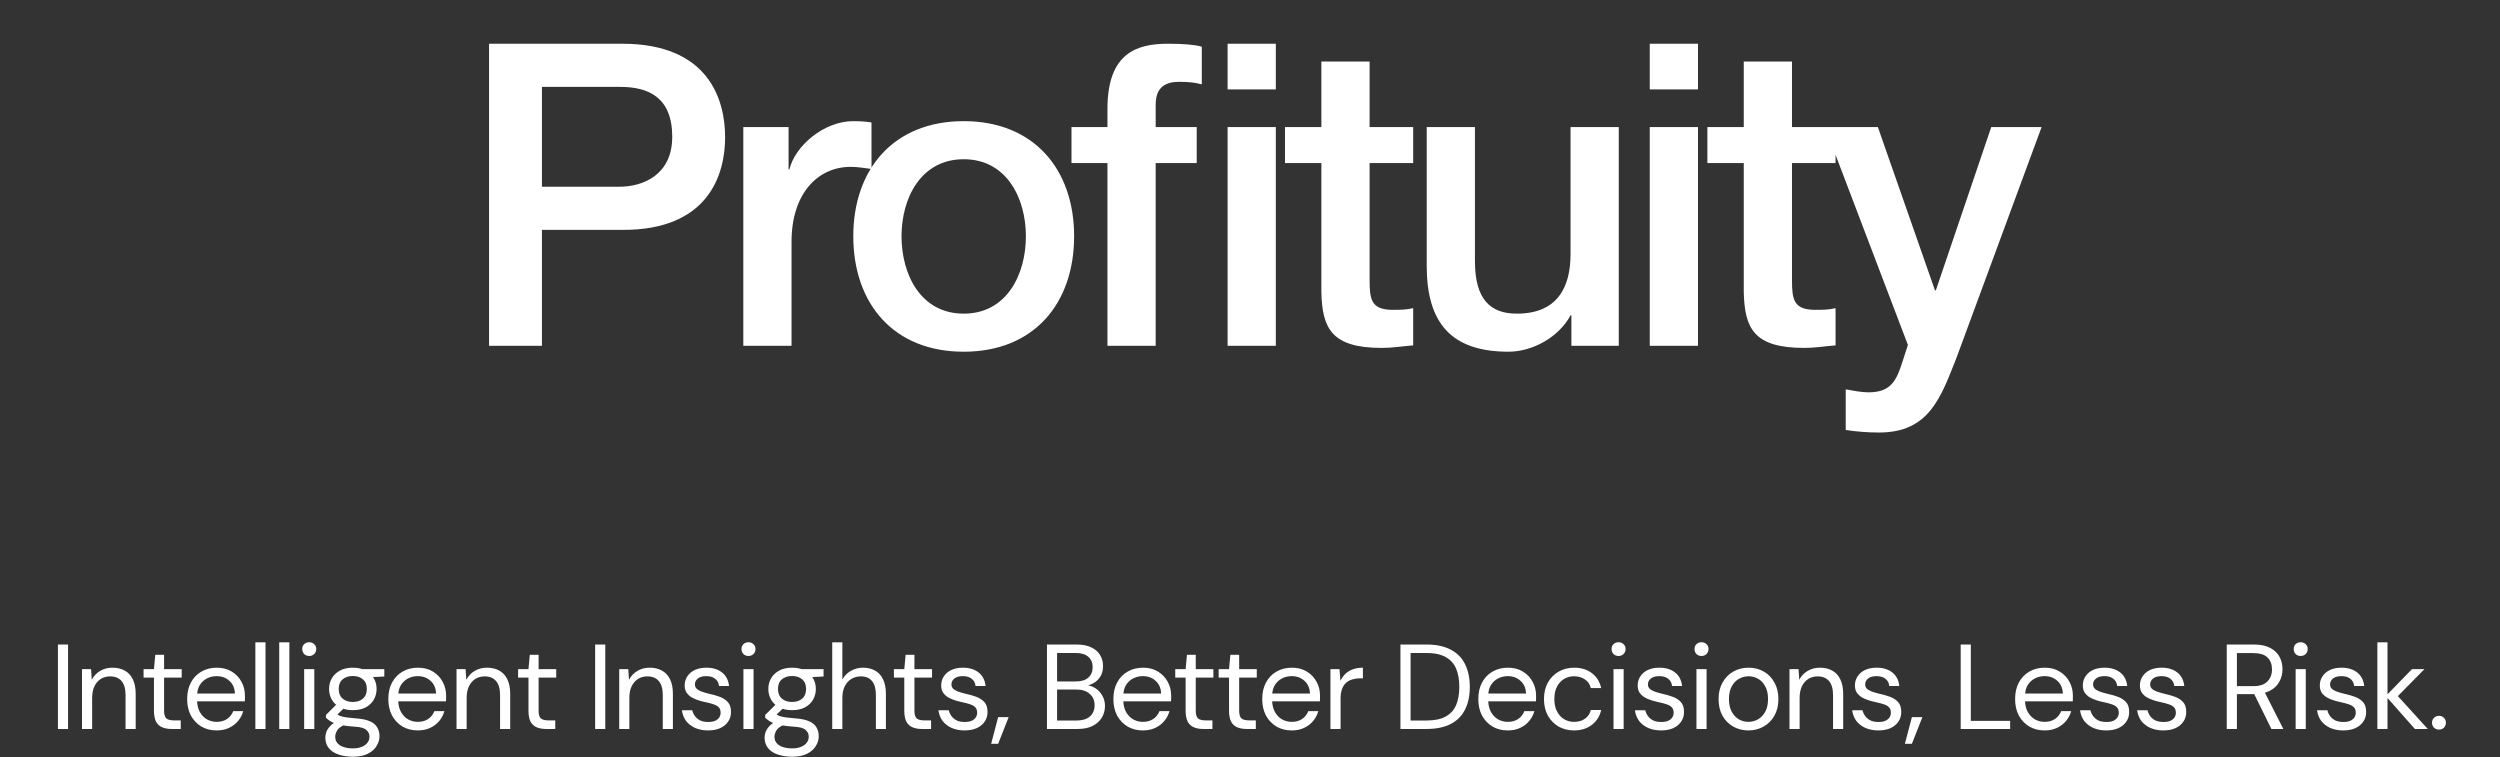
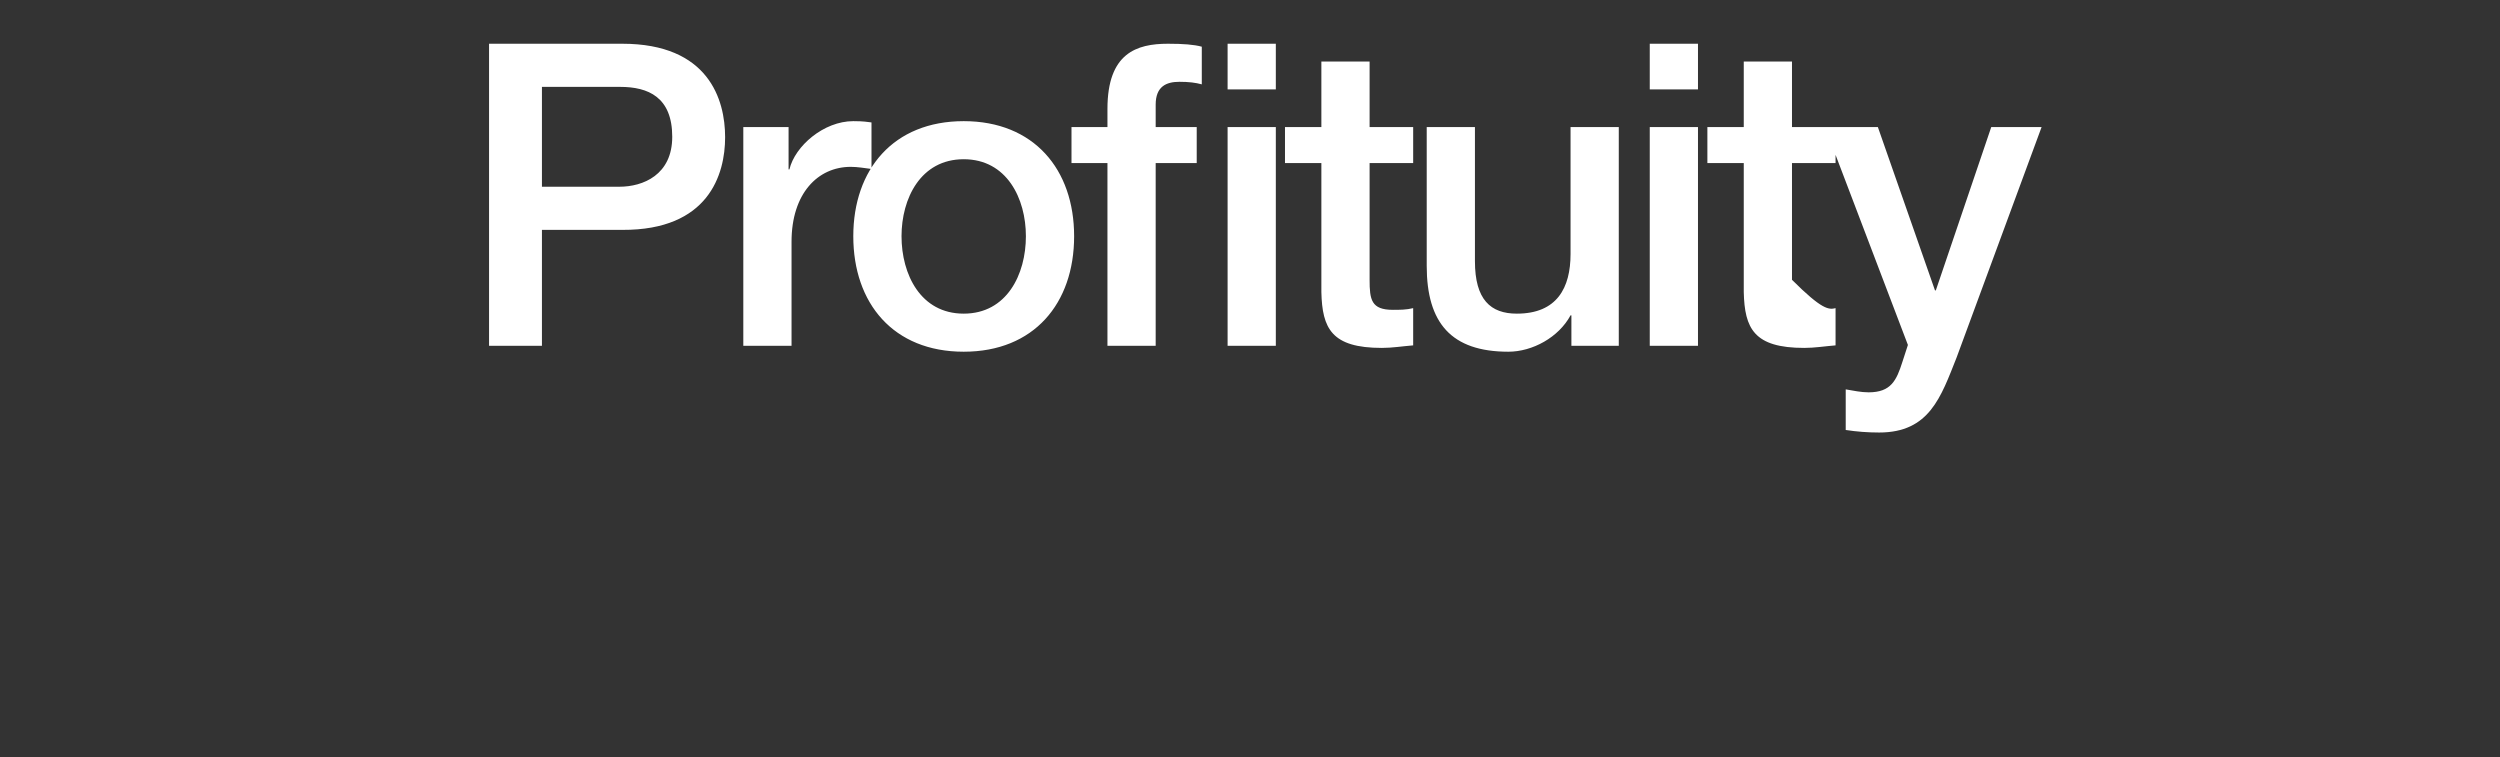
<svg xmlns="http://www.w3.org/2000/svg" width="535" height="162" viewBox="0 0 535 162" fill="none">
  <rect x="0" y="0" width="535" height="162" fill="#333333" stroke="none" />
-   <path d="M115.975 18.594V39.96H132.543C137.612 39.96 143.859 37.425 143.859 29.277C143.859 20.767 138.699 18.594 132.724 18.594H115.975ZM104.658 74V9.36H133.176C151.645 9.36 155.176 21.31 155.176 29.367C155.176 37.334 151.645 49.285 133.176 49.194H115.975V74H104.658ZM159.068 74V27.195H168.755V36.248H168.936C170.113 31.269 176.269 25.927 182.606 25.927C184.96 25.927 185.594 26.108 186.499 26.199V36.157C185.051 35.976 183.512 35.705 182.063 35.705C175.002 35.705 169.389 41.408 169.389 51.729V74H159.068ZM206.234 67.12C215.468 67.12 219.542 58.7 219.542 50.552C219.542 42.495 215.468 34.075 206.234 34.075C197 34.075 192.926 42.495 192.926 50.552C192.926 58.7 197 67.12 206.234 67.12ZM206.234 75.267C191.205 75.267 182.605 64.947 182.605 50.552C182.605 36.248 191.205 25.927 206.234 25.927C221.262 25.927 229.863 36.248 229.863 50.552C229.863 64.947 221.262 75.267 206.234 75.267ZM262.706 74V27.195H273.026V74H262.706ZM229.299 34.89V27.195H236.994V23.302C236.994 11.351 243.241 9.36 249.941 9.36C253.2 9.36 255.554 9.541 257.183 9.993V18.051C255.825 17.689 254.467 17.508 252.385 17.508C249.578 17.508 247.315 18.504 247.315 22.396V27.195H256.097V34.89H247.315V74H236.994V34.89H229.299ZM262.706 19.137V9.36H273.026V19.137H262.706ZM274.988 34.89V27.195H282.773V13.162H293.094V27.195H302.419V34.89H293.094V59.877C293.094 64.132 293.456 66.305 298.073 66.305C299.522 66.305 300.971 66.305 302.419 65.943V73.909C300.156 74.091 297.983 74.453 295.72 74.453C284.946 74.453 282.955 70.288 282.773 62.502V34.89H274.988ZM346.419 27.195V74H336.279V67.482H336.098C333.563 72.189 327.95 75.267 322.79 75.267C310.568 75.267 305.317 69.111 305.317 56.889V27.195H315.637V55.894C315.637 64.132 318.987 67.12 324.6 67.12C333.201 67.12 336.098 61.597 336.098 54.354V27.195H346.419ZM353.047 74V27.195H363.368V74H353.047ZM353.047 19.137V9.36H363.368V19.137H353.047ZM365.379 34.89V27.195H373.165V13.162H383.485V27.195H392.81V34.89H383.485V59.877C383.485 64.132 383.847 66.305 388.465 66.305C389.913 66.305 391.362 66.305 392.81 65.943V73.909C390.547 74.091 388.374 74.453 386.111 74.453C375.337 74.453 373.346 70.288 373.165 62.502V34.89H365.379ZM408.292 73.819L390.548 27.195H401.864L414.086 62.14H414.267L426.127 27.195H436.9L418.703 76.535C415.353 84.954 412.909 92.559 402.136 92.559C399.691 92.559 397.337 92.378 394.984 92.016V83.325C396.613 83.596 398.243 83.959 399.872 83.959C404.671 83.959 405.848 81.424 407.115 77.44L408.292 73.819Z" fill="white" />
-   <path d="M12.397 156V137.929H14.565V156H12.397ZM17.55 156V143.196H19.486L19.641 145.467C20.071 144.658 20.665 144.03 21.422 143.583C22.196 143.118 23.074 142.886 24.055 142.886C25.07 142.886 25.948 143.092 26.688 143.505C27.428 143.901 28.005 144.521 28.418 145.364C28.831 146.19 29.037 147.24 29.037 148.514V156H26.869V148.746C26.869 147.421 26.585 146.423 26.017 145.751C25.449 145.08 24.632 144.745 23.565 144.745C22.825 144.745 22.162 144.925 21.577 145.287C21.009 145.648 20.553 146.173 20.209 146.861C19.882 147.533 19.718 148.367 19.718 149.365V156H17.55ZM36.715 156C35.941 156 35.269 155.88 34.702 155.639C34.133 155.398 33.695 154.993 33.385 154.425C33.092 153.84 32.946 153.057 32.946 152.076V145.003H30.726V143.196H32.946L33.23 140.124H35.114V143.196H38.883V145.003H35.114V152.076C35.114 152.902 35.278 153.461 35.605 153.754C35.932 154.029 36.508 154.167 37.335 154.167H38.677V156H36.715ZM46.35 156.31C45.128 156.31 44.043 156.034 43.097 155.484C42.15 154.916 41.402 154.133 40.851 153.135C40.317 152.119 40.051 150.94 40.051 149.598C40.051 148.238 40.317 147.059 40.851 146.061C41.384 145.063 42.124 144.288 43.071 143.738C44.035 143.17 45.145 142.886 46.401 142.886C47.658 142.886 48.733 143.17 49.628 143.738C50.523 144.288 51.212 145.02 51.693 145.932C52.175 146.827 52.416 147.808 52.416 148.875C52.416 149.047 52.416 149.236 52.416 149.443C52.416 149.632 52.408 149.847 52.39 150.088H41.677V148.41H50.273C50.222 147.257 49.826 146.354 49.086 145.7C48.363 145.029 47.451 144.693 46.35 144.693C45.609 144.693 44.921 144.856 44.284 145.183C43.648 145.51 43.131 145.992 42.735 146.629C42.357 147.266 42.167 148.057 42.167 149.004V149.727C42.167 150.777 42.365 151.654 42.761 152.36C43.157 153.066 43.673 153.599 44.31 153.961C44.964 154.305 45.644 154.477 46.35 154.477C47.245 154.477 47.993 154.27 48.596 153.857C49.198 153.444 49.637 152.885 49.912 152.179H52.055C51.831 152.971 51.461 153.677 50.945 154.296C50.428 154.916 49.783 155.406 49.009 155.768C48.251 156.129 47.365 156.31 46.35 156.31ZM54.648 156V137.465H56.816V156H54.648ZM59.754 156V137.465H61.922V156H59.754ZM65.092 156V143.196H67.261V156H65.092ZM66.176 140.382C65.746 140.382 65.385 140.244 65.092 139.969C64.817 139.676 64.679 139.315 64.679 138.884C64.679 138.454 64.817 138.11 65.092 137.852C65.385 137.576 65.746 137.439 66.176 137.439C66.589 137.439 66.942 137.576 67.235 137.852C67.527 138.11 67.674 138.454 67.674 138.884C67.674 139.315 67.527 139.676 67.235 139.969C66.942 140.244 66.589 140.382 66.176 140.382ZM75.531 161.938C74.378 161.938 73.354 161.783 72.459 161.473C71.564 161.18 70.867 160.724 70.368 160.105C69.869 159.485 69.619 158.728 69.619 157.833C69.619 157.454 69.697 157.041 69.852 156.594C70.024 156.163 70.308 155.742 70.704 155.329C71.117 154.899 71.693 154.511 72.433 154.167L73.879 155.045C73.001 155.423 72.425 155.845 72.149 156.31C71.874 156.792 71.736 157.239 71.736 157.652C71.736 158.203 71.891 158.659 72.201 159.02C72.528 159.399 72.975 159.683 73.543 159.872C74.129 160.062 74.791 160.156 75.531 160.156C76.271 160.156 76.899 160.044 77.416 159.821C77.949 159.614 78.354 159.322 78.629 158.943C78.922 158.582 79.068 158.143 79.068 157.626C79.068 157.076 78.844 156.602 78.397 156.207C77.966 155.811 77.14 155.578 75.918 155.51C74.903 155.441 74.051 155.346 73.363 155.226C72.692 155.105 72.132 154.967 71.685 154.812C71.237 154.64 70.859 154.451 70.549 154.245C70.256 154.038 69.99 153.823 69.749 153.599V153.005L72.253 150.501L74.008 151.173L71.556 153.522L71.865 152.644C72.055 152.782 72.235 152.911 72.407 153.031C72.58 153.135 72.812 153.229 73.105 153.315C73.414 153.401 73.827 153.479 74.344 153.548C74.86 153.616 75.548 153.685 76.409 153.754C77.562 153.84 78.491 154.047 79.197 154.374C79.903 154.683 80.41 155.114 80.72 155.664C81.047 156.198 81.21 156.826 81.21 157.549C81.21 158.272 81.004 158.969 80.591 159.64C80.195 160.311 79.576 160.862 78.732 161.292C77.906 161.722 76.839 161.938 75.531 161.938ZM75.505 151.973C74.421 151.973 73.5 151.775 72.743 151.379C71.986 150.966 71.409 150.415 71.013 149.727C70.618 149.038 70.42 148.273 70.42 147.429C70.42 146.586 70.618 145.829 71.013 145.158C71.409 144.469 71.986 143.918 72.743 143.505C73.5 143.092 74.421 142.886 75.505 142.886C76.59 142.886 77.51 143.092 78.268 143.505C79.025 143.918 79.601 144.469 79.997 145.158C80.393 145.829 80.591 146.586 80.591 147.429C80.591 148.273 80.393 149.038 79.997 149.727C79.601 150.415 79.025 150.966 78.268 151.379C77.51 151.775 76.59 151.973 75.505 151.973ZM75.505 150.217C76.418 150.217 77.14 149.976 77.674 149.495C78.225 149.013 78.5 148.324 78.5 147.429C78.5 146.534 78.225 145.855 77.674 145.39C77.14 144.908 76.418 144.667 75.505 144.667C74.593 144.667 73.862 144.908 73.311 145.39C72.76 145.855 72.485 146.534 72.485 147.429C72.485 148.324 72.76 149.013 73.311 149.495C73.862 149.976 74.593 150.217 75.505 150.217ZM77.571 145.003L76.925 143.196H82.243V144.77L77.571 145.003ZM89.399 156.31C88.177 156.31 87.092 156.034 86.146 155.484C85.199 154.916 84.451 154.133 83.9 153.135C83.366 152.119 83.1 150.94 83.1 149.598C83.1 148.238 83.366 147.059 83.9 146.061C84.433 145.063 85.174 144.288 86.12 143.738C87.084 143.17 88.194 142.886 89.45 142.886C90.707 142.886 91.782 143.17 92.677 143.738C93.572 144.288 94.26 145.02 94.742 145.932C95.224 146.827 95.465 147.808 95.465 148.875C95.465 149.047 95.465 149.236 95.465 149.443C95.465 149.632 95.457 149.847 95.439 150.088H84.726V148.41H93.323C93.271 147.257 92.875 146.354 92.135 145.7C91.412 145.029 90.5 144.693 89.399 144.693C88.659 144.693 87.97 144.856 87.333 145.183C86.697 145.51 86.18 145.992 85.784 146.629C85.406 147.266 85.216 148.057 85.216 149.004V149.727C85.216 150.777 85.414 151.654 85.81 152.36C86.206 153.066 86.722 153.599 87.359 153.961C88.013 154.305 88.693 154.477 89.399 154.477C90.293 154.477 91.042 154.27 91.644 153.857C92.247 153.444 92.686 152.885 92.961 152.179H95.104C94.88 152.971 94.51 153.677 93.994 154.296C93.477 154.916 92.832 155.406 92.058 155.768C91.3 156.129 90.414 156.31 89.399 156.31ZM97.697 156V143.196H99.633L99.788 145.467C100.218 144.658 100.812 144.03 101.569 143.583C102.344 143.118 103.221 142.886 104.202 142.886C105.218 142.886 106.096 143.092 106.836 143.505C107.576 143.901 108.152 144.521 108.565 145.364C108.978 146.19 109.185 147.24 109.185 148.514V156H107.016V148.746C107.016 147.421 106.732 146.423 106.164 145.751C105.596 145.08 104.779 144.745 103.712 144.745C102.972 144.745 102.309 144.925 101.724 145.287C101.156 145.648 100.7 146.173 100.356 146.861C100.029 147.533 99.865 148.367 99.865 149.365V156H97.697ZM116.862 156C116.088 156 115.417 155.88 114.849 155.639C114.281 155.398 113.842 154.993 113.532 154.425C113.24 153.84 113.093 153.057 113.093 152.076V145.003H110.873V143.196H113.093L113.377 140.124H115.262V143.196H119.031V145.003H115.262V152.076C115.262 152.902 115.425 153.461 115.752 153.754C116.079 154.029 116.656 154.167 117.482 154.167H118.824V156H116.862ZM127.361 156V137.929H129.53V156H127.361ZM132.514 156V143.196H134.451L134.605 145.467C135.036 144.658 135.629 144.03 136.387 143.583C137.161 143.118 138.039 142.886 139.02 142.886C140.035 142.886 140.913 143.092 141.653 143.505C142.393 143.901 142.97 144.521 143.383 145.364C143.796 146.19 144.002 147.24 144.002 148.514V156H141.834V148.746C141.834 147.421 141.55 146.423 140.982 145.751C140.414 145.08 139.596 144.745 138.529 144.745C137.789 144.745 137.127 144.925 136.542 145.287C135.974 145.648 135.518 146.173 135.173 146.861C134.846 147.533 134.683 148.367 134.683 149.365V156H132.514ZM151.525 156.31C150.51 156.31 149.597 156.138 148.788 155.793C147.98 155.432 147.326 154.933 146.827 154.296C146.345 153.642 146.043 152.876 145.923 151.999H148.143C148.246 152.446 148.436 152.859 148.711 153.238C148.986 153.616 149.356 153.926 149.821 154.167C150.303 154.391 150.88 154.503 151.551 154.503C152.17 154.503 152.669 154.417 153.048 154.245C153.444 154.055 153.736 153.814 153.926 153.522C154.115 153.212 154.21 152.885 154.21 152.541C154.21 152.024 154.081 151.637 153.822 151.379C153.582 151.104 153.22 150.889 152.738 150.734C152.256 150.562 151.68 150.407 151.009 150.269C150.492 150.166 149.967 150.028 149.434 149.856C148.9 149.684 148.41 149.469 147.962 149.211C147.532 148.935 147.179 148.6 146.904 148.204C146.646 147.791 146.517 147.283 146.517 146.681C146.517 145.958 146.706 145.312 147.085 144.745C147.463 144.159 147.997 143.703 148.685 143.376C149.391 143.049 150.217 142.886 151.163 142.886C152.523 142.886 153.633 143.221 154.494 143.893C155.371 144.564 155.879 145.536 156.017 146.81H153.874C153.805 146.156 153.53 145.639 153.048 145.261C152.583 144.882 151.947 144.693 151.138 144.693C150.346 144.693 149.744 144.865 149.331 145.209C148.918 145.536 148.711 145.958 148.711 146.474C148.711 146.818 148.823 147.111 149.047 147.352C149.288 147.593 149.632 147.799 150.079 147.971C150.544 148.144 151.095 148.307 151.731 148.462C152.54 148.634 153.298 148.849 154.003 149.107C154.709 149.365 155.285 149.735 155.733 150.217C156.197 150.699 156.43 151.405 156.43 152.334C156.447 153.109 156.249 153.797 155.836 154.399C155.44 155.002 154.872 155.475 154.132 155.819C153.409 156.146 152.54 156.31 151.525 156.31ZM159.093 156V143.196H161.262V156H159.093ZM160.177 140.382C159.747 140.382 159.386 140.244 159.093 139.969C158.818 139.676 158.68 139.315 158.68 138.884C158.68 138.454 158.818 138.11 159.093 137.852C159.386 137.576 159.747 137.439 160.177 137.439C160.59 137.439 160.943 137.576 161.236 137.852C161.528 138.11 161.675 138.454 161.675 138.884C161.675 139.315 161.528 139.676 161.236 139.969C160.943 140.244 160.59 140.382 160.177 140.382ZM169.532 161.938C168.379 161.938 167.355 161.783 166.46 161.473C165.565 161.18 164.868 160.724 164.369 160.105C163.87 159.485 163.62 158.728 163.62 157.833C163.62 157.454 163.698 157.041 163.853 156.594C164.025 156.163 164.309 155.742 164.705 155.329C165.118 154.899 165.694 154.511 166.434 154.167L167.88 155.045C167.002 155.423 166.426 155.845 166.15 156.31C165.875 156.792 165.737 157.239 165.737 157.652C165.737 158.203 165.892 158.659 166.202 159.02C166.529 159.399 166.976 159.683 167.544 159.872C168.129 160.062 168.792 160.156 169.532 160.156C170.272 160.156 170.9 160.044 171.417 159.821C171.95 159.614 172.355 159.322 172.63 158.943C172.922 158.582 173.069 158.143 173.069 157.626C173.069 157.076 172.845 156.602 172.398 156.207C171.967 155.811 171.141 155.578 169.919 155.51C168.904 155.441 168.052 155.346 167.364 155.226C166.692 155.105 166.133 154.967 165.686 154.812C165.238 154.64 164.86 154.451 164.55 154.245C164.257 154.038 163.99 153.823 163.749 153.599V153.005L166.254 150.501L168.009 151.173L165.557 153.522L165.866 152.644C166.056 152.782 166.236 152.911 166.408 153.031C166.581 153.135 166.813 153.229 167.105 153.315C167.415 153.401 167.828 153.479 168.345 153.548C168.861 153.616 169.549 153.685 170.41 153.754C171.563 153.84 172.492 154.047 173.198 154.374C173.903 154.683 174.411 155.114 174.721 155.664C175.048 156.198 175.211 156.826 175.211 157.549C175.211 158.272 175.005 158.969 174.592 159.64C174.196 160.311 173.576 160.862 172.733 161.292C171.907 161.722 170.84 161.938 169.532 161.938ZM169.506 151.973C168.422 151.973 167.501 151.775 166.744 151.379C165.987 150.966 165.41 150.415 165.014 149.727C164.619 149.038 164.421 148.273 164.421 147.429C164.421 146.586 164.619 145.829 165.014 145.158C165.41 144.469 165.987 143.918 166.744 143.505C167.501 143.092 168.422 142.886 169.506 142.886C170.591 142.886 171.511 143.092 172.268 143.505C173.026 143.918 173.602 144.469 173.998 145.158C174.394 145.829 174.592 146.586 174.592 147.429C174.592 148.273 174.394 149.038 173.998 149.727C173.602 150.415 173.026 150.966 172.268 151.379C171.511 151.775 170.591 151.973 169.506 151.973ZM169.506 150.217C170.418 150.217 171.141 149.976 171.675 149.495C172.225 149.013 172.501 148.324 172.501 147.429C172.501 146.534 172.225 145.855 171.675 145.39C171.141 144.908 170.418 144.667 169.506 144.667C168.594 144.667 167.863 144.908 167.312 145.39C166.761 145.855 166.486 146.534 166.486 147.429C166.486 148.324 166.761 149.013 167.312 149.495C167.863 149.976 168.594 150.217 169.506 150.217ZM171.571 145.003L170.926 143.196H176.244V144.77L171.571 145.003ZM178.097 156V137.465H180.265V145.39H180.291C180.721 144.598 181.323 143.987 182.098 143.557C182.89 143.11 183.75 142.886 184.679 142.886C185.66 142.886 186.521 143.092 187.261 143.505C188.001 143.901 188.569 144.521 188.965 145.364C189.378 146.19 189.584 147.24 189.584 148.514V156H187.442V148.746C187.442 147.421 187.166 146.423 186.616 145.751C186.082 145.08 185.282 144.745 184.215 144.745C183.475 144.745 182.803 144.925 182.201 145.287C181.599 145.648 181.126 146.173 180.781 146.861C180.437 147.533 180.265 148.367 180.265 149.365V156H178.097ZM197.287 156C196.513 156 195.841 155.88 195.274 155.639C194.706 155.398 194.267 154.993 193.957 154.425C193.664 153.84 193.518 153.057 193.518 152.076V145.003H191.298V143.196H193.518L193.802 140.124H195.687V143.196H199.456V145.003H195.687V152.076C195.687 152.902 195.85 153.461 196.177 153.754C196.504 154.029 197.081 154.167 197.907 154.167H199.249V156H197.287ZM206.423 156.31C205.407 156.31 204.495 156.138 203.686 155.793C202.877 155.432 202.223 154.933 201.724 154.296C201.242 153.642 200.941 152.876 200.821 151.999H203.041C203.144 152.446 203.334 152.859 203.609 153.238C203.884 153.616 204.254 153.926 204.719 154.167C205.201 154.391 205.777 154.503 206.449 154.503C207.068 154.503 207.567 154.417 207.946 154.245C208.342 154.055 208.634 153.814 208.824 153.522C209.013 153.212 209.108 152.885 209.108 152.541C209.108 152.024 208.978 151.637 208.72 151.379C208.479 151.104 208.118 150.889 207.636 150.734C207.154 150.562 206.578 150.407 205.906 150.269C205.39 150.166 204.865 150.028 204.332 149.856C203.798 149.684 203.308 149.469 202.86 149.211C202.43 148.935 202.077 148.6 201.802 148.204C201.544 147.791 201.415 147.283 201.415 146.681C201.415 145.958 201.604 145.312 201.983 144.745C202.361 144.159 202.895 143.703 203.583 143.376C204.289 143.049 205.115 142.886 206.061 142.886C207.421 142.886 208.531 143.221 209.391 143.893C210.269 144.564 210.777 145.536 210.915 146.81H208.772C208.703 146.156 208.428 145.639 207.946 145.261C207.481 144.882 206.844 144.693 206.036 144.693C205.244 144.693 204.641 144.865 204.228 145.209C203.815 145.536 203.609 145.958 203.609 146.474C203.609 146.818 203.721 147.111 203.944 147.352C204.185 147.593 204.53 147.799 204.977 147.971C205.442 148.144 205.992 148.307 206.629 148.462C207.438 148.634 208.195 148.849 208.901 149.107C209.607 149.365 210.183 149.735 210.631 150.217C211.095 150.699 211.328 151.405 211.328 152.334C211.345 153.109 211.147 153.797 210.734 154.399C210.338 155.002 209.77 155.475 209.03 155.819C208.307 156.146 207.438 156.31 206.423 156.31ZM212.106 159.175L213.604 153.47H215.85L213.604 159.175H212.106ZM224.048 156V137.929H230.398C231.672 137.929 232.722 138.136 233.548 138.549C234.391 138.945 235.019 139.495 235.432 140.201C235.845 140.889 236.052 141.664 236.052 142.524C236.052 143.454 235.845 144.228 235.432 144.848C235.036 145.467 234.512 145.941 233.858 146.268C233.221 146.595 232.541 146.793 231.818 146.861L232.18 146.603C232.954 146.62 233.668 146.827 234.322 147.223C234.976 147.619 235.492 148.152 235.871 148.823C236.267 149.495 236.465 150.243 236.465 151.069C236.465 151.981 236.241 152.816 235.794 153.573C235.346 154.313 234.684 154.907 233.806 155.355C232.945 155.785 231.878 156 230.605 156H224.048ZM226.216 154.193H230.372C231.594 154.193 232.541 153.909 233.212 153.341C233.901 152.756 234.245 151.947 234.245 150.914C234.245 149.899 233.892 149.09 233.186 148.488C232.498 147.868 231.543 147.558 230.321 147.558H226.216V154.193ZM226.216 145.829H230.243C231.414 145.829 232.3 145.553 232.902 145.003C233.522 144.452 233.832 143.703 233.832 142.757C233.832 141.845 233.522 141.113 232.902 140.562C232.3 140.012 231.388 139.736 230.166 139.736H226.216V145.829ZM244.563 156.31C243.341 156.31 242.256 156.034 241.31 155.484C240.363 154.916 239.615 154.133 239.064 153.135C238.53 152.119 238.264 150.94 238.264 149.598C238.264 148.238 238.53 147.059 239.064 146.061C239.597 145.063 240.338 144.288 241.284 143.738C242.248 143.17 243.358 142.886 244.614 142.886C245.871 142.886 246.946 143.17 247.841 143.738C248.736 144.288 249.424 145.02 249.906 145.932C250.388 146.827 250.629 147.808 250.629 148.875C250.629 149.047 250.629 149.236 250.629 149.443C250.629 149.632 250.621 149.847 250.603 150.088H239.89V148.41H248.487C248.435 147.257 248.039 146.354 247.299 145.7C246.576 145.029 245.664 144.693 244.563 144.693C243.823 144.693 243.134 144.856 242.497 145.183C241.861 145.51 241.344 145.992 240.948 146.629C240.57 147.266 240.381 148.057 240.381 149.004V149.727C240.381 150.777 240.578 151.654 240.974 152.36C241.37 153.066 241.886 153.599 242.523 153.961C243.177 154.305 243.857 154.477 244.563 154.477C245.458 154.477 246.206 154.27 246.809 153.857C247.411 153.444 247.85 152.885 248.125 152.179H250.268C250.044 152.971 249.674 153.677 249.158 154.296C248.641 154.916 247.996 155.406 247.222 155.768C246.464 156.129 245.578 156.31 244.563 156.31ZM257.492 156C256.718 156 256.047 155.88 255.479 155.639C254.911 155.398 254.472 154.993 254.162 154.425C253.869 153.84 253.723 153.057 253.723 152.076V145.003H251.503V143.196H253.723L254.007 140.124H255.892V143.196H259.661V145.003H255.892V152.076C255.892 152.902 256.055 153.461 256.382 153.754C256.709 154.029 257.286 154.167 258.112 154.167H259.454V156H257.492ZM266.783 156C266.008 156 265.337 155.88 264.769 155.639C264.201 155.398 263.762 154.993 263.453 154.425C263.16 153.84 263.014 153.057 263.014 152.076V145.003H260.794V143.196H263.014L263.298 140.124H265.182V143.196H268.951V145.003H265.182V152.076C265.182 152.902 265.346 153.461 265.673 153.754C266 154.029 266.576 154.167 267.402 154.167H268.745V156H266.783ZM276.417 156.31C275.195 156.31 274.111 156.034 273.165 155.484C272.218 154.916 271.469 154.133 270.919 153.135C270.385 152.119 270.118 150.94 270.118 149.598C270.118 148.238 270.385 147.059 270.919 146.061C271.452 145.063 272.192 144.288 273.139 143.738C274.102 143.17 275.213 142.886 276.469 142.886C277.725 142.886 278.801 143.17 279.696 143.738C280.591 144.288 281.279 145.02 281.761 145.932C282.243 146.827 282.484 147.808 282.484 148.875C282.484 149.047 282.484 149.236 282.484 149.443C282.484 149.632 282.475 149.847 282.458 150.088H271.745V148.41H280.341C280.29 147.257 279.894 146.354 279.154 145.7C278.431 145.029 277.519 144.693 276.417 144.693C275.677 144.693 274.989 144.856 274.352 145.183C273.715 145.51 273.199 145.992 272.803 146.629C272.424 147.266 272.235 148.057 272.235 149.004V149.727C272.235 150.777 272.433 151.654 272.829 152.36C273.225 153.066 273.741 153.599 274.378 153.961C275.032 154.305 275.712 154.477 276.417 154.477C277.312 154.477 278.061 154.27 278.663 153.857C279.266 153.444 279.704 152.885 279.98 152.179H282.122C281.899 152.971 281.529 153.677 281.012 154.296C280.496 154.916 279.851 155.406 279.076 155.768C278.319 156.129 277.433 156.31 276.417 156.31ZM284.716 156V143.196H286.652L286.858 145.7C287.151 145.08 287.521 144.564 287.968 144.151C288.416 143.738 288.941 143.428 289.543 143.221C290.163 142.998 290.868 142.886 291.66 142.886V145.158H291.066C290.481 145.158 289.93 145.235 289.414 145.39C288.915 145.528 288.467 145.769 288.072 146.113C287.693 146.44 287.4 146.887 287.194 147.455C286.987 148.006 286.884 148.694 286.884 149.52V156H284.716ZM299.695 156V137.929H305.245C307.362 137.929 309.109 138.299 310.485 139.039C311.862 139.762 312.878 140.803 313.532 142.163C314.203 143.505 314.538 145.123 314.538 147.016C314.538 148.875 314.203 150.476 313.532 151.818C312.878 153.16 311.862 154.193 310.485 154.916C309.109 155.639 307.362 156 305.245 156H299.695ZM301.863 154.193H305.193C306.949 154.193 308.343 153.909 309.375 153.341C310.425 152.756 311.174 151.93 311.621 150.863C312.069 149.779 312.292 148.496 312.292 147.016C312.292 145.502 312.069 144.202 311.621 143.118C311.174 142.034 310.425 141.199 309.375 140.614C308.343 140.029 306.949 139.736 305.193 139.736H301.863V154.193ZM322.655 156.31C321.433 156.31 320.349 156.034 319.402 155.484C318.456 154.916 317.707 154.133 317.156 153.135C316.623 152.119 316.356 150.94 316.356 149.598C316.356 148.238 316.623 147.059 317.156 146.061C317.69 145.063 318.43 144.288 319.376 143.738C320.34 143.17 321.45 142.886 322.706 142.886C323.963 142.886 325.038 143.17 325.933 143.738C326.828 144.288 327.517 145.02 327.999 145.932C328.481 146.827 328.721 147.808 328.721 148.875C328.721 149.047 328.721 149.236 328.721 149.443C328.721 149.632 328.713 149.847 328.696 150.088H317.982V148.41H326.579C326.527 147.257 326.131 146.354 325.391 145.7C324.668 145.029 323.756 144.693 322.655 144.693C321.915 144.693 321.226 144.856 320.59 145.183C319.953 145.51 319.437 145.992 319.041 146.629C318.662 147.266 318.473 148.057 318.473 149.004V149.727C318.473 150.777 318.671 151.654 319.067 152.36C319.462 153.066 319.979 153.599 320.615 153.961C321.269 154.305 321.949 154.477 322.655 154.477C323.55 154.477 324.298 154.27 324.901 153.857C325.503 153.444 325.942 152.885 326.217 152.179H328.36C328.136 152.971 327.766 153.677 327.25 154.296C326.734 154.916 326.088 155.406 325.314 155.768C324.557 156.129 323.67 156.31 322.655 156.31ZM336.839 156.31C335.617 156.31 334.516 156.034 333.535 155.484C332.571 154.916 331.805 154.133 331.237 153.135C330.687 152.119 330.411 150.94 330.411 149.598C330.411 148.255 330.687 147.085 331.237 146.087C331.805 145.072 332.571 144.288 333.535 143.738C334.516 143.17 335.626 142.886 336.865 142.886C338.397 142.886 339.67 143.282 340.686 144.073C341.718 144.865 342.372 145.923 342.648 147.249H340.427C340.255 146.44 339.834 145.82 339.163 145.39C338.509 144.942 337.725 144.719 336.813 144.719C336.091 144.719 335.411 144.899 334.774 145.261C334.137 145.622 333.621 146.164 333.225 146.887C332.829 147.61 332.631 148.514 332.631 149.598C332.631 150.389 332.743 151.095 332.967 151.715C333.208 152.317 333.518 152.825 333.896 153.238C334.292 153.651 334.74 153.961 335.239 154.167C335.755 154.374 336.28 154.477 336.813 154.477C337.433 154.477 337.984 154.382 338.466 154.193C338.965 153.986 339.386 153.694 339.73 153.315C340.075 152.937 340.307 152.481 340.427 151.947H342.648C342.372 153.238 341.718 154.288 340.686 155.096C339.653 155.905 338.371 156.31 336.839 156.31ZM345.292 156V143.196H347.46V156H345.292ZM346.376 140.382C345.946 140.382 345.584 140.244 345.292 139.969C345.016 139.676 344.879 139.315 344.879 138.884C344.879 138.454 345.016 138.11 345.292 137.852C345.584 137.576 345.946 137.439 346.376 137.439C346.789 137.439 347.142 137.576 347.435 137.852C347.727 138.11 347.873 138.454 347.873 138.884C347.873 139.315 347.727 139.676 347.435 139.969C347.142 140.244 346.789 140.382 346.376 140.382ZM355.473 156.31C354.457 156.31 353.545 156.138 352.736 155.793C351.927 155.432 351.273 154.933 350.774 154.296C350.292 153.642 349.991 152.876 349.871 151.999H352.091C352.194 152.446 352.384 152.859 352.659 153.238C352.934 153.616 353.304 153.926 353.769 154.167C354.251 154.391 354.827 154.503 355.499 154.503C356.118 154.503 356.617 154.417 356.996 154.245C357.392 154.055 357.684 153.814 357.874 153.522C358.063 153.212 358.158 152.885 358.158 152.541C358.158 152.024 358.028 151.637 357.77 151.379C357.529 151.104 357.168 150.889 356.686 150.734C356.204 150.562 355.628 150.407 354.956 150.269C354.44 150.166 353.915 150.028 353.382 149.856C352.848 149.684 352.358 149.469 351.91 149.211C351.48 148.935 351.127 148.6 350.852 148.204C350.594 147.791 350.465 147.283 350.465 146.681C350.465 145.958 350.654 145.312 351.033 144.745C351.411 144.159 351.945 143.703 352.633 143.376C353.339 143.049 354.165 142.886 355.111 142.886C356.471 142.886 357.581 143.221 358.442 143.893C359.319 144.564 359.827 145.536 359.965 146.81H357.822C357.753 146.156 357.478 145.639 356.996 145.261C356.531 144.882 355.894 144.693 355.086 144.693C354.294 144.693 353.692 144.865 353.278 145.209C352.865 145.536 352.659 145.958 352.659 146.474C352.659 146.818 352.771 147.111 352.994 147.352C353.235 147.593 353.58 147.799 354.027 147.971C354.492 148.144 355.043 148.307 355.679 148.462C356.488 148.634 357.245 148.849 357.951 149.107C358.657 149.365 359.233 149.735 359.681 150.217C360.145 150.699 360.378 151.405 360.378 152.334C360.395 153.109 360.197 153.797 359.784 154.399C359.388 155.002 358.82 155.475 358.08 155.819C357.357 156.146 356.488 156.31 355.473 156.31ZM363.041 156V143.196H365.209V156H363.041ZM364.125 140.382C363.695 140.382 363.333 140.244 363.041 139.969C362.765 139.676 362.628 139.315 362.628 138.884C362.628 138.454 362.765 138.11 363.041 137.852C363.333 137.576 363.695 137.439 364.125 137.439C364.538 137.439 364.891 137.576 365.184 137.852C365.476 138.11 365.622 138.454 365.622 138.884C365.622 139.315 365.476 139.676 365.184 139.969C364.891 140.244 364.538 140.382 364.125 140.382ZM374.151 156.31C372.946 156.31 371.862 156.034 370.898 155.484C369.935 154.933 369.169 154.159 368.601 153.16C368.05 152.145 367.775 150.957 367.775 149.598C367.775 148.238 368.059 147.059 368.627 146.061C369.195 145.046 369.96 144.263 370.924 143.712C371.905 143.161 372.998 142.886 374.203 142.886C375.407 142.886 376.492 143.161 377.455 143.712C378.419 144.263 379.177 145.046 379.727 146.061C380.295 147.059 380.579 148.238 380.579 149.598C380.579 150.957 380.295 152.145 379.727 153.16C379.159 154.159 378.385 154.933 377.404 155.484C376.44 156.034 375.356 156.31 374.151 156.31ZM374.151 154.477C374.891 154.477 375.58 154.296 376.216 153.935C376.853 153.573 377.369 153.031 377.765 152.308C378.161 151.568 378.359 150.665 378.359 149.598C378.359 148.514 378.161 147.61 377.765 146.887C377.387 146.164 376.879 145.622 376.242 145.261C375.605 144.899 374.926 144.719 374.203 144.719C373.48 144.719 372.792 144.899 372.138 145.261C371.501 145.622 370.984 146.164 370.589 146.887C370.193 147.61 369.995 148.514 369.995 149.598C369.995 150.665 370.193 151.568 370.589 152.308C370.984 153.031 371.492 153.573 372.112 153.935C372.749 154.296 373.428 154.477 374.151 154.477ZM382.952 156V143.196H384.888L385.043 145.467C385.473 144.658 386.067 144.03 386.824 143.583C387.599 143.118 388.476 142.886 389.457 142.886C390.473 142.886 391.35 143.092 392.091 143.505C392.831 143.901 393.407 144.521 393.82 145.364C394.233 146.19 394.44 147.24 394.44 148.514V156H392.271V148.746C392.271 147.421 391.987 146.423 391.419 145.751C390.851 145.08 390.034 144.745 388.967 144.745C388.227 144.745 387.564 144.925 386.979 145.287C386.411 145.648 385.955 146.173 385.611 146.861C385.284 147.533 385.12 148.367 385.12 149.365V156H382.952ZM401.962 156.31C400.947 156.31 400.035 156.138 399.226 155.793C398.417 155.432 397.763 154.933 397.264 154.296C396.782 153.642 396.481 152.876 396.361 151.999H398.581C398.684 152.446 398.873 152.859 399.149 153.238C399.424 153.616 399.794 153.926 400.259 154.167C400.741 154.391 401.317 154.503 401.988 154.503C402.608 154.503 403.107 154.417 403.486 154.245C403.881 154.055 404.174 153.814 404.363 153.522C404.553 153.212 404.647 152.885 404.647 152.541C404.647 152.024 404.518 151.637 404.26 151.379C404.019 151.104 403.658 150.889 403.176 150.734C402.694 150.562 402.117 150.407 401.446 150.269C400.93 150.166 400.405 150.028 399.871 149.856C399.338 149.684 398.847 149.469 398.4 149.211C397.97 148.935 397.617 148.6 397.342 148.204C397.083 147.791 396.954 147.283 396.954 146.681C396.954 145.958 397.144 145.312 397.522 144.745C397.901 144.159 398.434 143.703 399.123 143.376C399.828 143.049 400.654 142.886 401.601 142.886C402.961 142.886 404.071 143.221 404.931 143.893C405.809 144.564 406.317 145.536 406.454 146.81H404.312C404.243 146.156 403.967 145.639 403.486 145.261C403.021 144.882 402.384 144.693 401.575 144.693C400.784 144.693 400.181 144.865 399.768 145.209C399.355 145.536 399.149 145.958 399.149 146.474C399.149 146.818 399.26 147.111 399.484 147.352C399.725 147.593 400.069 147.799 400.517 147.971C400.981 148.144 401.532 148.307 402.169 148.462C402.978 148.634 403.735 148.849 404.441 149.107C405.146 149.365 405.723 149.735 406.17 150.217C406.635 150.699 406.867 151.405 406.867 152.334C406.885 153.109 406.687 153.797 406.274 154.399C405.878 155.002 405.31 155.475 404.57 155.819C403.847 156.146 402.978 156.31 401.962 156.31ZM407.646 159.175L409.143 153.47H411.389L409.143 159.175H407.646ZM419.587 156V137.929H421.756V154.27H430.172V156H419.587ZM437.531 156.31C436.309 156.31 435.225 156.034 434.278 155.484C433.332 154.916 432.583 154.133 432.032 153.135C431.499 152.119 431.232 150.94 431.232 149.598C431.232 148.238 431.499 147.059 432.032 146.061C432.566 145.063 433.306 144.288 434.252 143.738C435.216 143.17 436.326 142.886 437.583 142.886C438.839 142.886 439.914 143.17 440.809 143.738C441.704 144.288 442.393 145.02 442.875 145.932C443.357 146.827 443.597 147.808 443.597 148.875C443.597 149.047 443.597 149.236 443.597 149.443C443.597 149.632 443.589 149.847 443.572 150.088H432.858V148.41H441.455C441.403 147.257 441.007 146.354 440.267 145.7C439.544 145.029 438.632 144.693 437.531 144.693C436.791 144.693 436.102 144.856 435.466 145.183C434.829 145.51 434.313 145.992 433.917 146.629C433.538 147.266 433.349 148.057 433.349 149.004V149.727C433.349 150.777 433.547 151.654 433.943 152.36C434.338 153.066 434.855 153.599 435.491 153.961C436.145 154.305 436.825 154.477 437.531 154.477C438.426 154.477 439.174 154.27 439.777 153.857C440.379 153.444 440.818 152.885 441.093 152.179H443.236C443.012 152.971 442.642 153.677 442.126 154.296C441.61 154.916 440.964 155.406 440.19 155.768C439.433 156.129 438.546 156.31 437.531 156.31ZM450.734 156.31C449.719 156.31 448.807 156.138 447.998 155.793C447.189 155.432 446.535 154.933 446.036 154.296C445.554 153.642 445.253 152.876 445.132 151.999H447.352C447.456 152.446 447.645 152.859 447.92 153.238C448.196 153.616 448.566 153.926 449.03 154.167C449.512 154.391 450.089 154.503 450.76 154.503C451.38 154.503 451.879 154.417 452.257 154.245C452.653 154.055 452.946 153.814 453.135 153.522C453.324 153.212 453.419 152.885 453.419 152.541C453.419 152.024 453.29 151.637 453.032 151.379C452.791 151.104 452.429 150.889 451.947 150.734C451.466 150.562 450.889 150.407 450.218 150.269C449.702 150.166 449.177 150.028 448.643 149.856C448.11 149.684 447.619 149.469 447.172 149.211C446.741 148.935 446.389 148.6 446.113 148.204C445.855 147.791 445.726 147.283 445.726 146.681C445.726 145.958 445.915 145.312 446.294 144.745C446.673 144.159 447.206 143.703 447.894 143.376C448.6 143.049 449.426 142.886 450.373 142.886C451.732 142.886 452.842 143.221 453.703 143.893C454.581 144.564 455.088 145.536 455.226 146.81H453.083C453.015 146.156 452.739 145.639 452.257 145.261C451.793 144.882 451.156 144.693 450.347 144.693C449.555 144.693 448.953 144.865 448.54 145.209C448.127 145.536 447.92 145.958 447.92 146.474C447.92 146.818 448.032 147.111 448.256 147.352C448.497 147.593 448.841 147.799 449.289 147.971C449.753 148.144 450.304 148.307 450.941 148.462C451.75 148.634 452.507 148.849 453.212 149.107C453.918 149.365 454.495 149.735 454.942 150.217C455.407 150.699 455.639 151.405 455.639 152.334C455.656 153.109 455.458 153.797 455.045 154.399C454.649 155.002 454.082 155.475 453.342 155.819C452.619 156.146 451.75 156.31 450.734 156.31ZM462.949 156.31C461.934 156.31 461.022 156.138 460.213 155.793C459.404 155.432 458.75 154.933 458.251 154.296C457.769 153.642 457.468 152.876 457.347 151.999H459.567C459.671 152.446 459.86 152.859 460.135 153.238C460.411 153.616 460.781 153.926 461.245 154.167C461.727 154.391 462.304 154.503 462.975 154.503C463.594 154.503 464.094 154.417 464.472 154.245C464.868 154.055 465.161 153.814 465.35 153.522C465.539 153.212 465.634 152.885 465.634 152.541C465.634 152.024 465.505 151.637 465.247 151.379C465.006 151.104 464.644 150.889 464.162 150.734C463.68 150.562 463.104 150.407 462.433 150.269C461.916 150.166 461.392 150.028 460.858 149.856C460.324 149.684 459.834 149.469 459.387 149.211C458.956 148.935 458.603 148.6 458.328 148.204C458.07 147.791 457.941 147.283 457.941 146.681C457.941 145.958 458.13 145.312 458.509 144.745C458.887 144.159 459.421 143.703 460.109 143.376C460.815 143.049 461.641 142.886 462.588 142.886C463.947 142.886 465.057 143.221 465.918 143.893C466.796 144.564 467.303 145.536 467.441 146.81H465.298C465.229 146.156 464.954 145.639 464.472 145.261C464.007 144.882 463.371 144.693 462.562 144.693C461.77 144.693 461.168 144.865 460.755 145.209C460.342 145.536 460.135 145.958 460.135 146.474C460.135 146.818 460.247 147.111 460.471 147.352C460.712 147.593 461.056 147.799 461.503 147.971C461.968 148.144 462.519 148.307 463.156 148.462C463.964 148.634 464.722 148.849 465.427 149.107C466.133 149.365 466.709 149.735 467.157 150.217C467.622 150.699 467.854 151.405 467.854 152.334C467.871 153.109 467.673 153.797 467.26 154.399C466.864 155.002 466.296 155.475 465.556 155.819C464.834 156.146 463.964 156.31 462.949 156.31ZM476.527 156V137.929H482.362C483.773 137.929 484.926 138.17 485.821 138.652C486.716 139.117 487.378 139.745 487.809 140.537C488.239 141.328 488.454 142.223 488.454 143.221C488.454 144.185 488.23 145.072 487.783 145.88C487.352 146.689 486.681 147.335 485.769 147.817C484.857 148.298 483.687 148.539 482.258 148.539H478.696V156H476.527ZM486.079 156L482.103 147.92H484.53L488.635 156H486.079ZM478.696 146.836H482.207C483.583 146.836 484.59 146.5 485.227 145.829C485.881 145.158 486.208 144.297 486.208 143.247C486.208 142.18 485.89 141.337 485.253 140.717C484.633 140.081 483.609 139.762 482.181 139.762H478.696V146.836ZM491.266 156V143.196H493.435V156H491.266ZM492.35 140.382C491.92 140.382 491.559 140.244 491.266 139.969C490.991 139.676 490.853 139.315 490.853 138.884C490.853 138.454 490.991 138.11 491.266 137.852C491.559 137.576 491.92 137.439 492.35 137.439C492.763 137.439 493.116 137.576 493.409 137.852C493.701 138.11 493.848 138.454 493.848 138.884C493.848 139.315 493.701 139.676 493.409 139.969C493.116 140.244 492.763 140.382 492.35 140.382ZM501.447 156.31C500.432 156.31 499.52 156.138 498.711 155.793C497.902 155.432 497.248 154.933 496.749 154.296C496.267 153.642 495.966 152.876 495.845 151.999H498.065C498.169 152.446 498.358 152.859 498.633 153.238C498.909 153.616 499.279 153.926 499.743 154.167C500.225 154.391 500.802 154.503 501.473 154.503C502.093 154.503 502.592 154.417 502.97 154.245C503.366 154.055 503.659 153.814 503.848 153.522C504.037 153.212 504.132 152.885 504.132 152.541C504.132 152.024 504.003 151.637 503.745 151.379C503.504 151.104 503.142 150.889 502.66 150.734C502.179 150.562 501.602 150.407 500.931 150.269C500.415 150.166 499.89 150.028 499.356 149.856C498.823 149.684 498.332 149.469 497.885 149.211C497.454 148.935 497.102 148.6 496.826 148.204C496.568 147.791 496.439 147.283 496.439 146.681C496.439 145.958 496.628 145.312 497.007 144.745C497.386 144.159 497.919 143.703 498.607 143.376C499.313 143.049 500.139 142.886 501.086 142.886C502.445 142.886 503.555 143.221 504.416 143.893C505.294 144.564 505.801 145.536 505.939 146.81H503.796C503.727 146.156 503.452 145.639 502.97 145.261C502.506 144.882 501.869 144.693 501.06 144.693C500.268 144.693 499.666 144.865 499.253 145.209C498.84 145.536 498.633 145.958 498.633 146.474C498.633 146.818 498.745 147.111 498.969 147.352C499.21 147.593 499.554 147.799 500.001 147.971C500.466 148.144 501.017 148.307 501.654 148.462C502.463 148.634 503.22 148.849 503.925 149.107C504.631 149.365 505.208 149.735 505.655 150.217C506.12 150.699 506.352 151.405 506.352 152.334C506.369 153.109 506.171 153.797 505.758 154.399C505.362 155.002 504.795 155.475 504.054 155.819C503.332 156.146 502.463 156.31 501.447 156.31ZM516.786 156L510.564 148.952L516.166 143.196H518.825L512.397 149.727L512.423 148.178L519.548 156H516.786ZM508.757 156V137.465H510.926V156H508.757ZM521.949 156.129C521.518 156.129 521.157 155.991 520.864 155.716C520.589 155.423 520.451 155.071 520.451 154.658C520.451 154.245 520.589 153.9 520.864 153.625C521.157 153.332 521.518 153.186 521.949 153.186C522.379 153.186 522.732 153.332 523.007 153.625C523.282 153.9 523.42 154.245 523.42 154.658C523.42 155.071 523.282 155.423 523.007 155.716C522.732 155.991 522.379 156.129 521.949 156.129Z" fill="white" />
+   <path d="M115.975 18.594V39.96H132.543C137.612 39.96 143.859 37.425 143.859 29.277C143.859 20.767 138.699 18.594 132.724 18.594H115.975ZM104.658 74V9.36H133.176C151.645 9.36 155.176 21.31 155.176 29.367C155.176 37.334 151.645 49.285 133.176 49.194H115.975V74H104.658ZM159.068 74V27.195H168.755V36.248H168.936C170.113 31.269 176.269 25.927 182.606 25.927C184.96 25.927 185.594 26.108 186.499 26.199V36.157C185.051 35.976 183.512 35.705 182.063 35.705C175.002 35.705 169.389 41.408 169.389 51.729V74H159.068ZM206.234 67.12C215.468 67.12 219.542 58.7 219.542 50.552C219.542 42.495 215.468 34.075 206.234 34.075C197 34.075 192.926 42.495 192.926 50.552C192.926 58.7 197 67.12 206.234 67.12ZM206.234 75.267C191.205 75.267 182.605 64.947 182.605 50.552C182.605 36.248 191.205 25.927 206.234 25.927C221.262 25.927 229.863 36.248 229.863 50.552C229.863 64.947 221.262 75.267 206.234 75.267ZM262.706 74V27.195H273.026V74H262.706ZM229.299 34.89V27.195H236.994V23.302C236.994 11.351 243.241 9.36 249.941 9.36C253.2 9.36 255.554 9.541 257.183 9.993V18.051C255.825 17.689 254.467 17.508 252.385 17.508C249.578 17.508 247.315 18.504 247.315 22.396V27.195H256.097V34.89H247.315V74H236.994V34.89H229.299ZM262.706 19.137V9.36H273.026V19.137H262.706ZM274.988 34.89V27.195H282.773V13.162H293.094V27.195H302.419V34.89H293.094V59.877C293.094 64.132 293.456 66.305 298.073 66.305C299.522 66.305 300.971 66.305 302.419 65.943V73.909C300.156 74.091 297.983 74.453 295.72 74.453C284.946 74.453 282.955 70.288 282.773 62.502V34.89H274.988ZM346.419 27.195V74H336.279V67.482H336.098C333.563 72.189 327.95 75.267 322.79 75.267C310.568 75.267 305.317 69.111 305.317 56.889V27.195H315.637V55.894C315.637 64.132 318.987 67.12 324.6 67.12C333.201 67.12 336.098 61.597 336.098 54.354V27.195H346.419ZM353.047 74V27.195H363.368V74H353.047ZM353.047 19.137V9.36H363.368V19.137H353.047ZM365.379 34.89V27.195H373.165V13.162H383.485V27.195H392.81V34.89H383.485V59.877C389.913 66.305 391.362 66.305 392.81 65.943V73.909C390.547 74.091 388.374 74.453 386.111 74.453C375.337 74.453 373.346 70.288 373.165 62.502V34.89H365.379ZM408.292 73.819L390.548 27.195H401.864L414.086 62.14H414.267L426.127 27.195H436.9L418.703 76.535C415.353 84.954 412.909 92.559 402.136 92.559C399.691 92.559 397.337 92.378 394.984 92.016V83.325C396.613 83.596 398.243 83.959 399.872 83.959C404.671 83.959 405.848 81.424 407.115 77.44L408.292 73.819Z" fill="white" />
</svg>